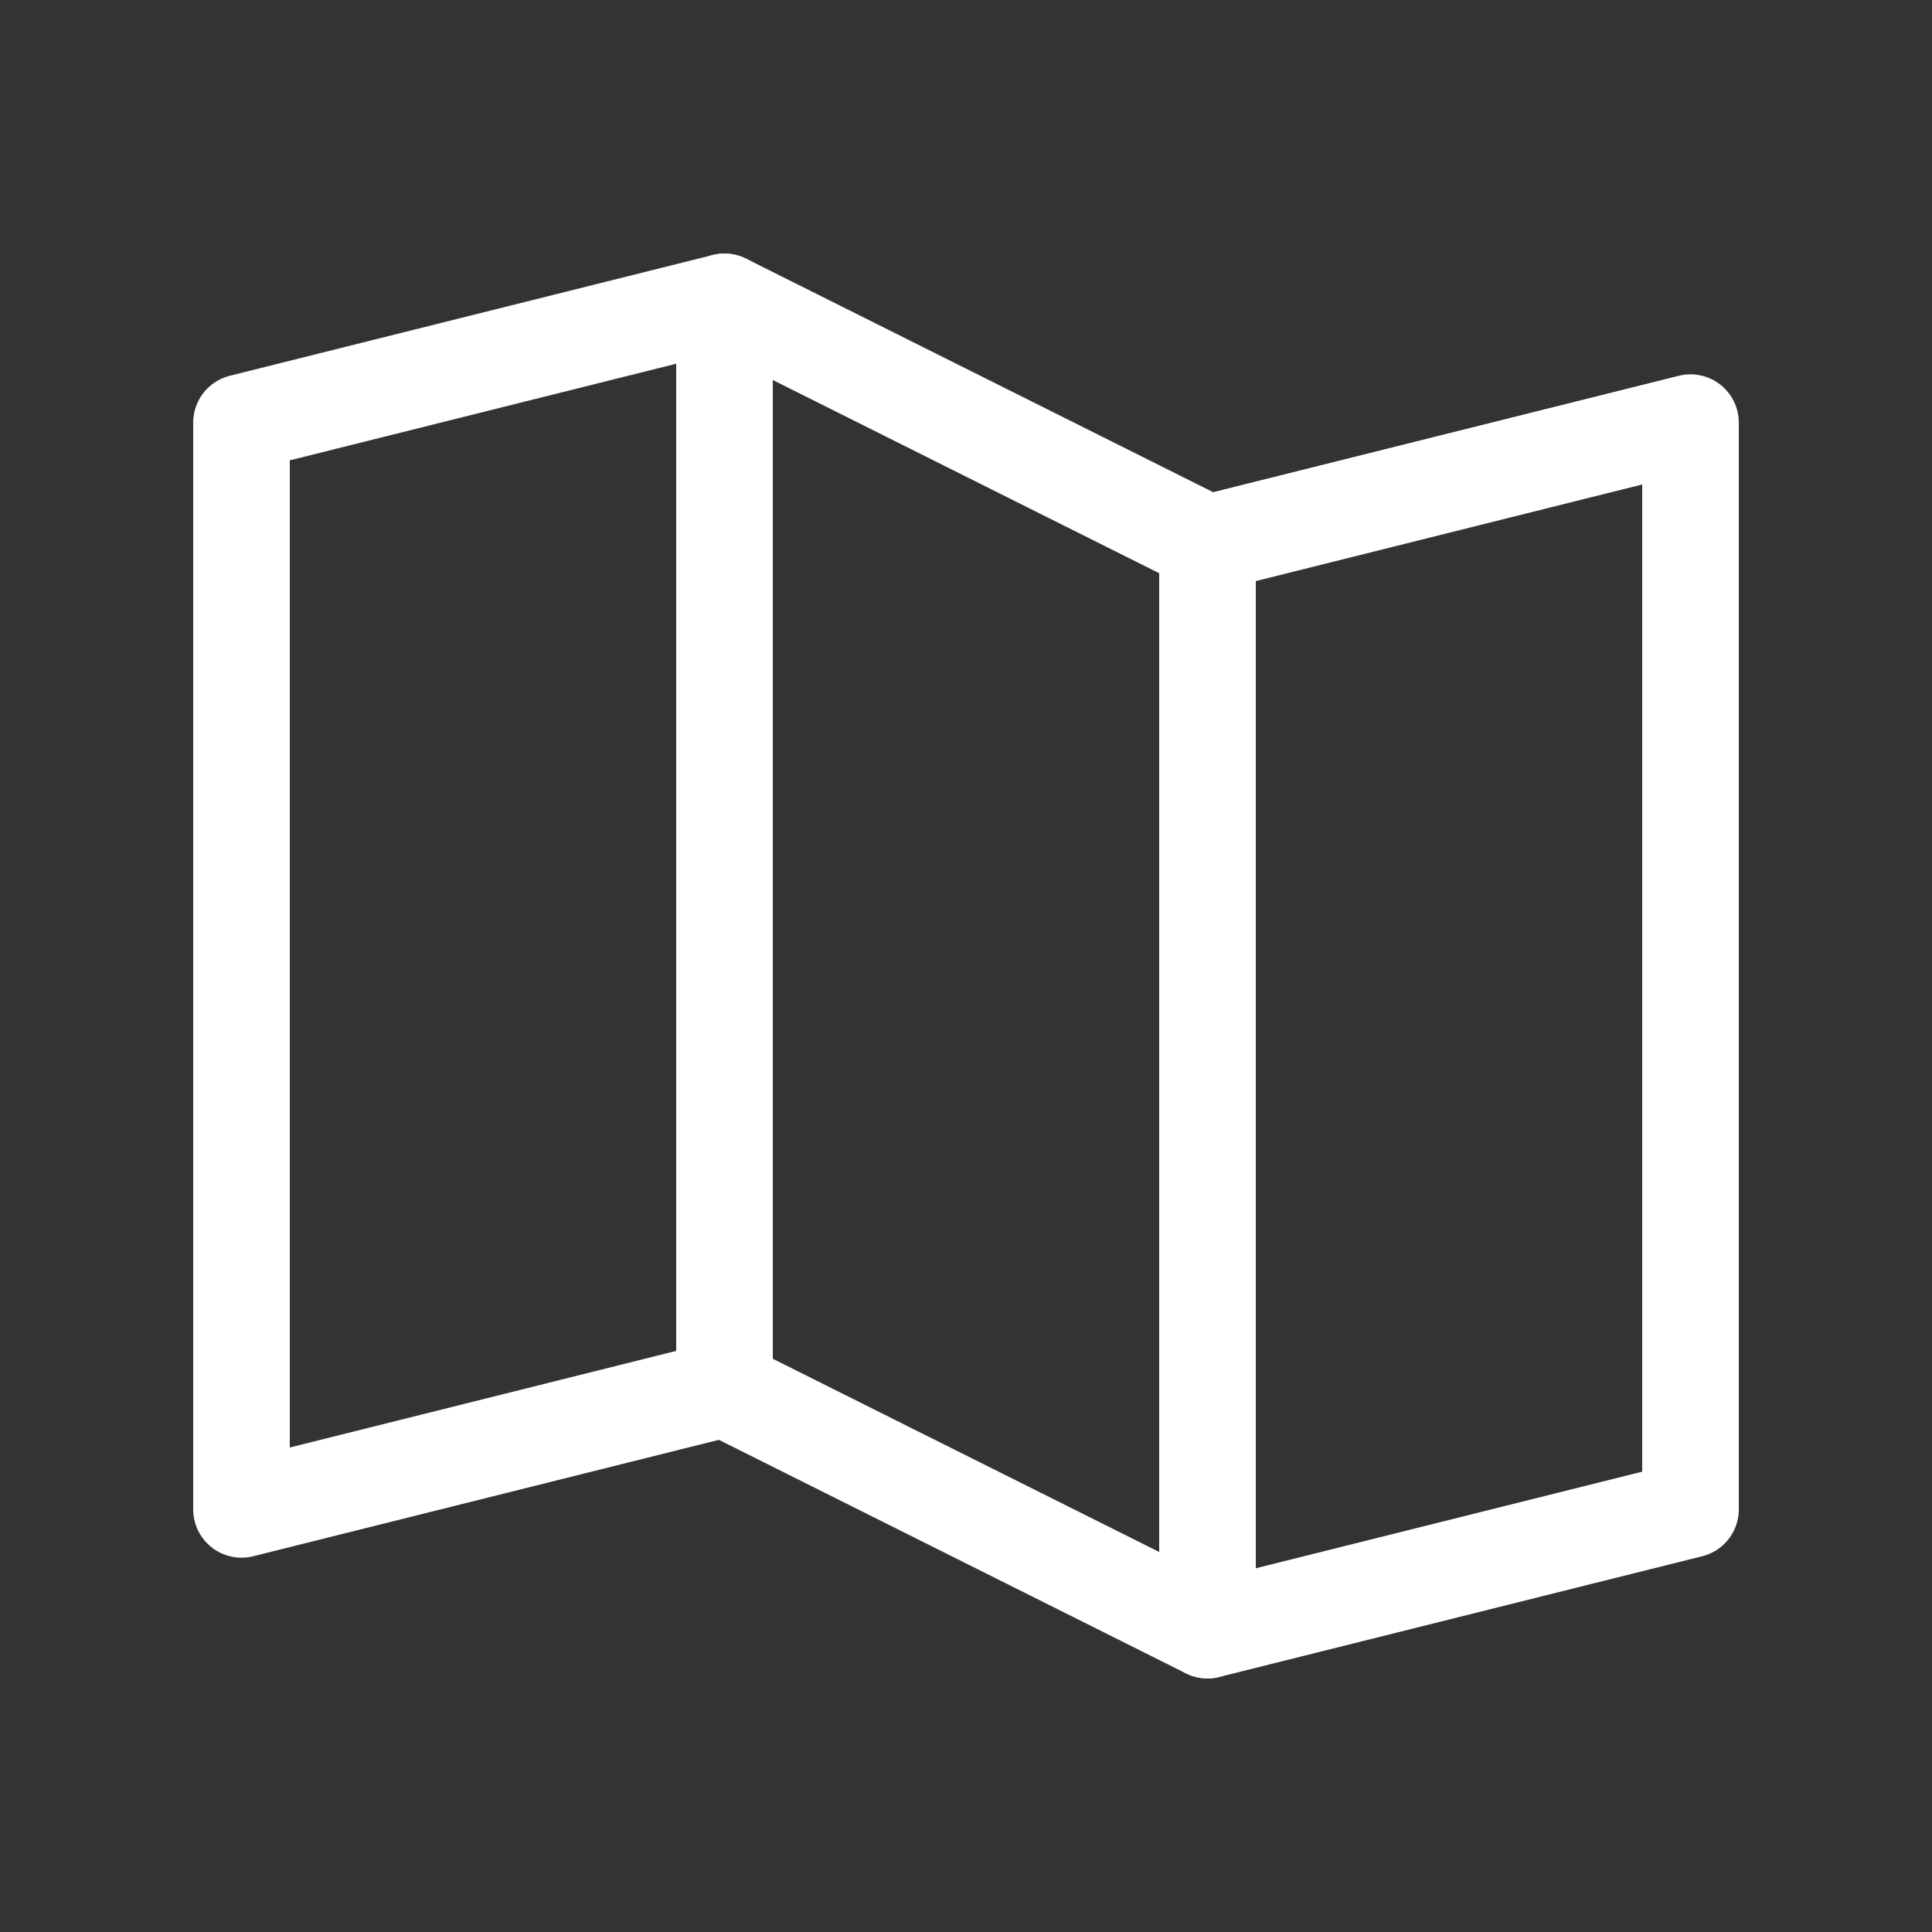
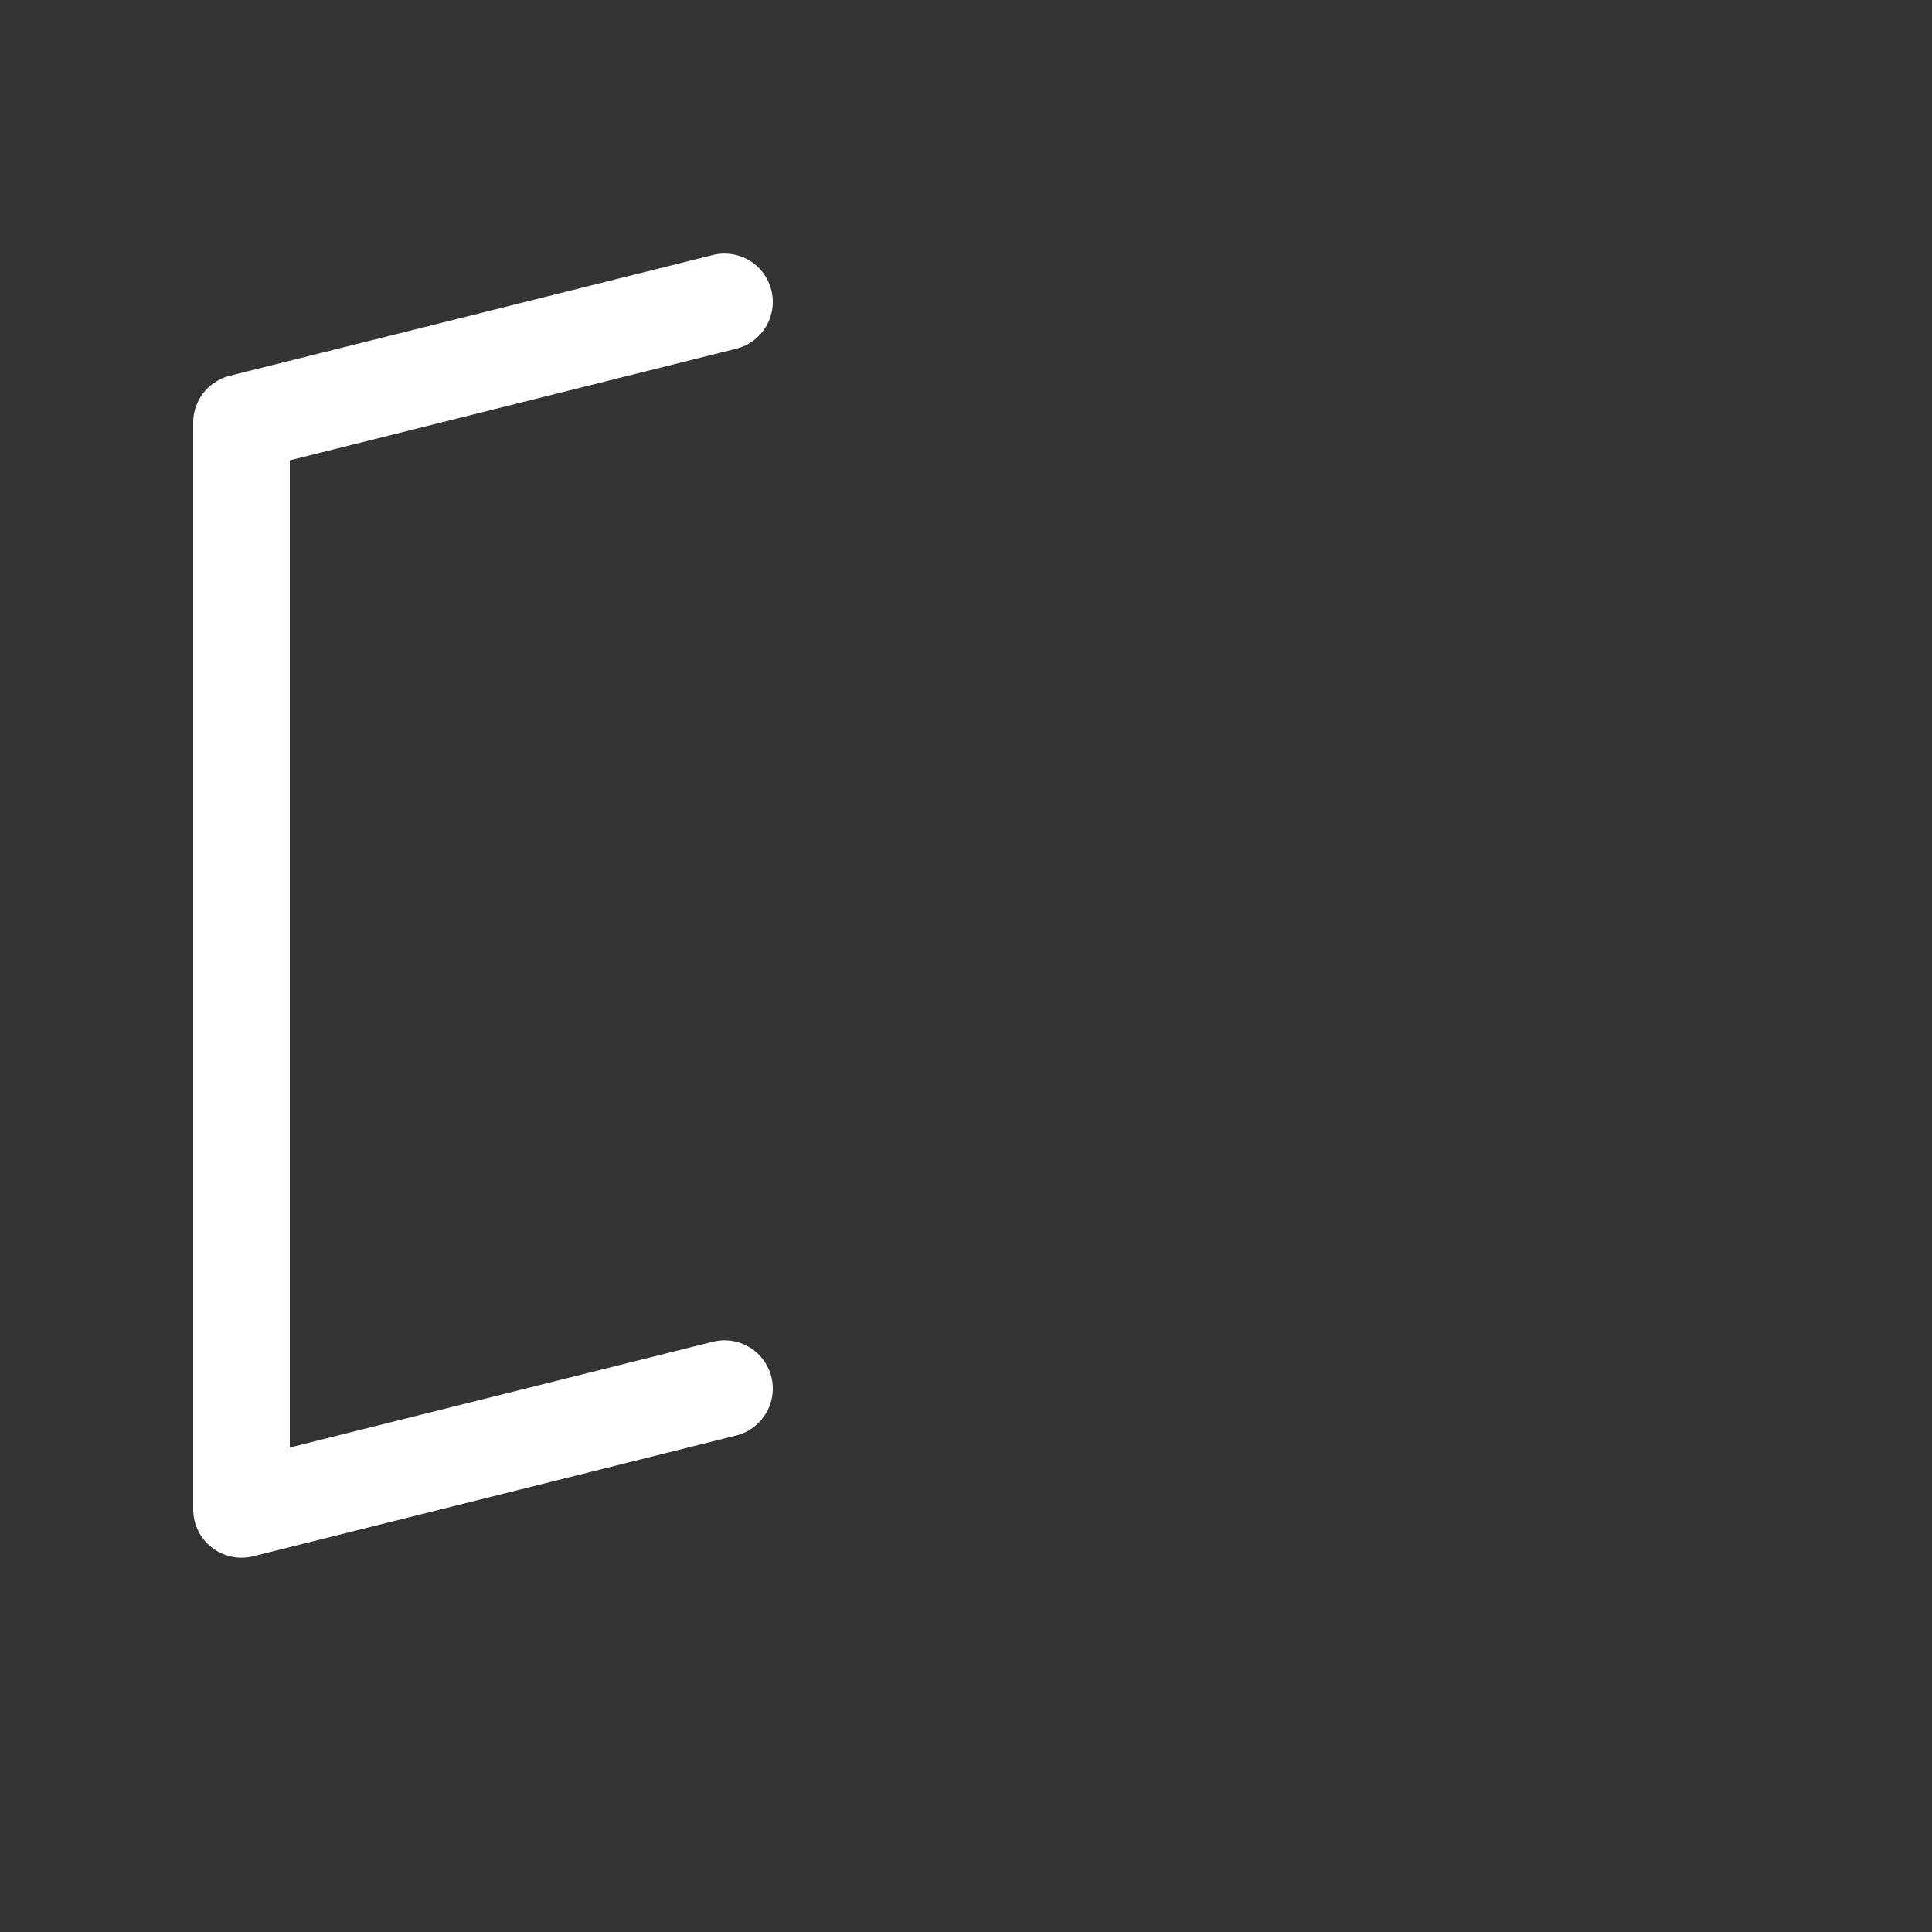
<svg xmlns="http://www.w3.org/2000/svg" width="20" height="20" viewBox="0 0 20 20" fill="none">
  <rect x="0" y="0" width="20" height="20" fill="#333333" stroke="none" />
  <path d="M7.5 14.375L2.5 15.625V4.375L7.5 3.125" stroke="white" stroke-linecap="round" stroke-linejoin="round" />
-   <path d="M12.5 16.875L7.5 14.375V3.125L12.5 5.625V16.875Z" stroke="white" stroke-linecap="round" stroke-linejoin="round" />
-   <path d="M12.5 5.625L17.5 4.375V15.625L12.5 16.875" stroke="white" stroke-linecap="round" stroke-linejoin="round" />
</svg>